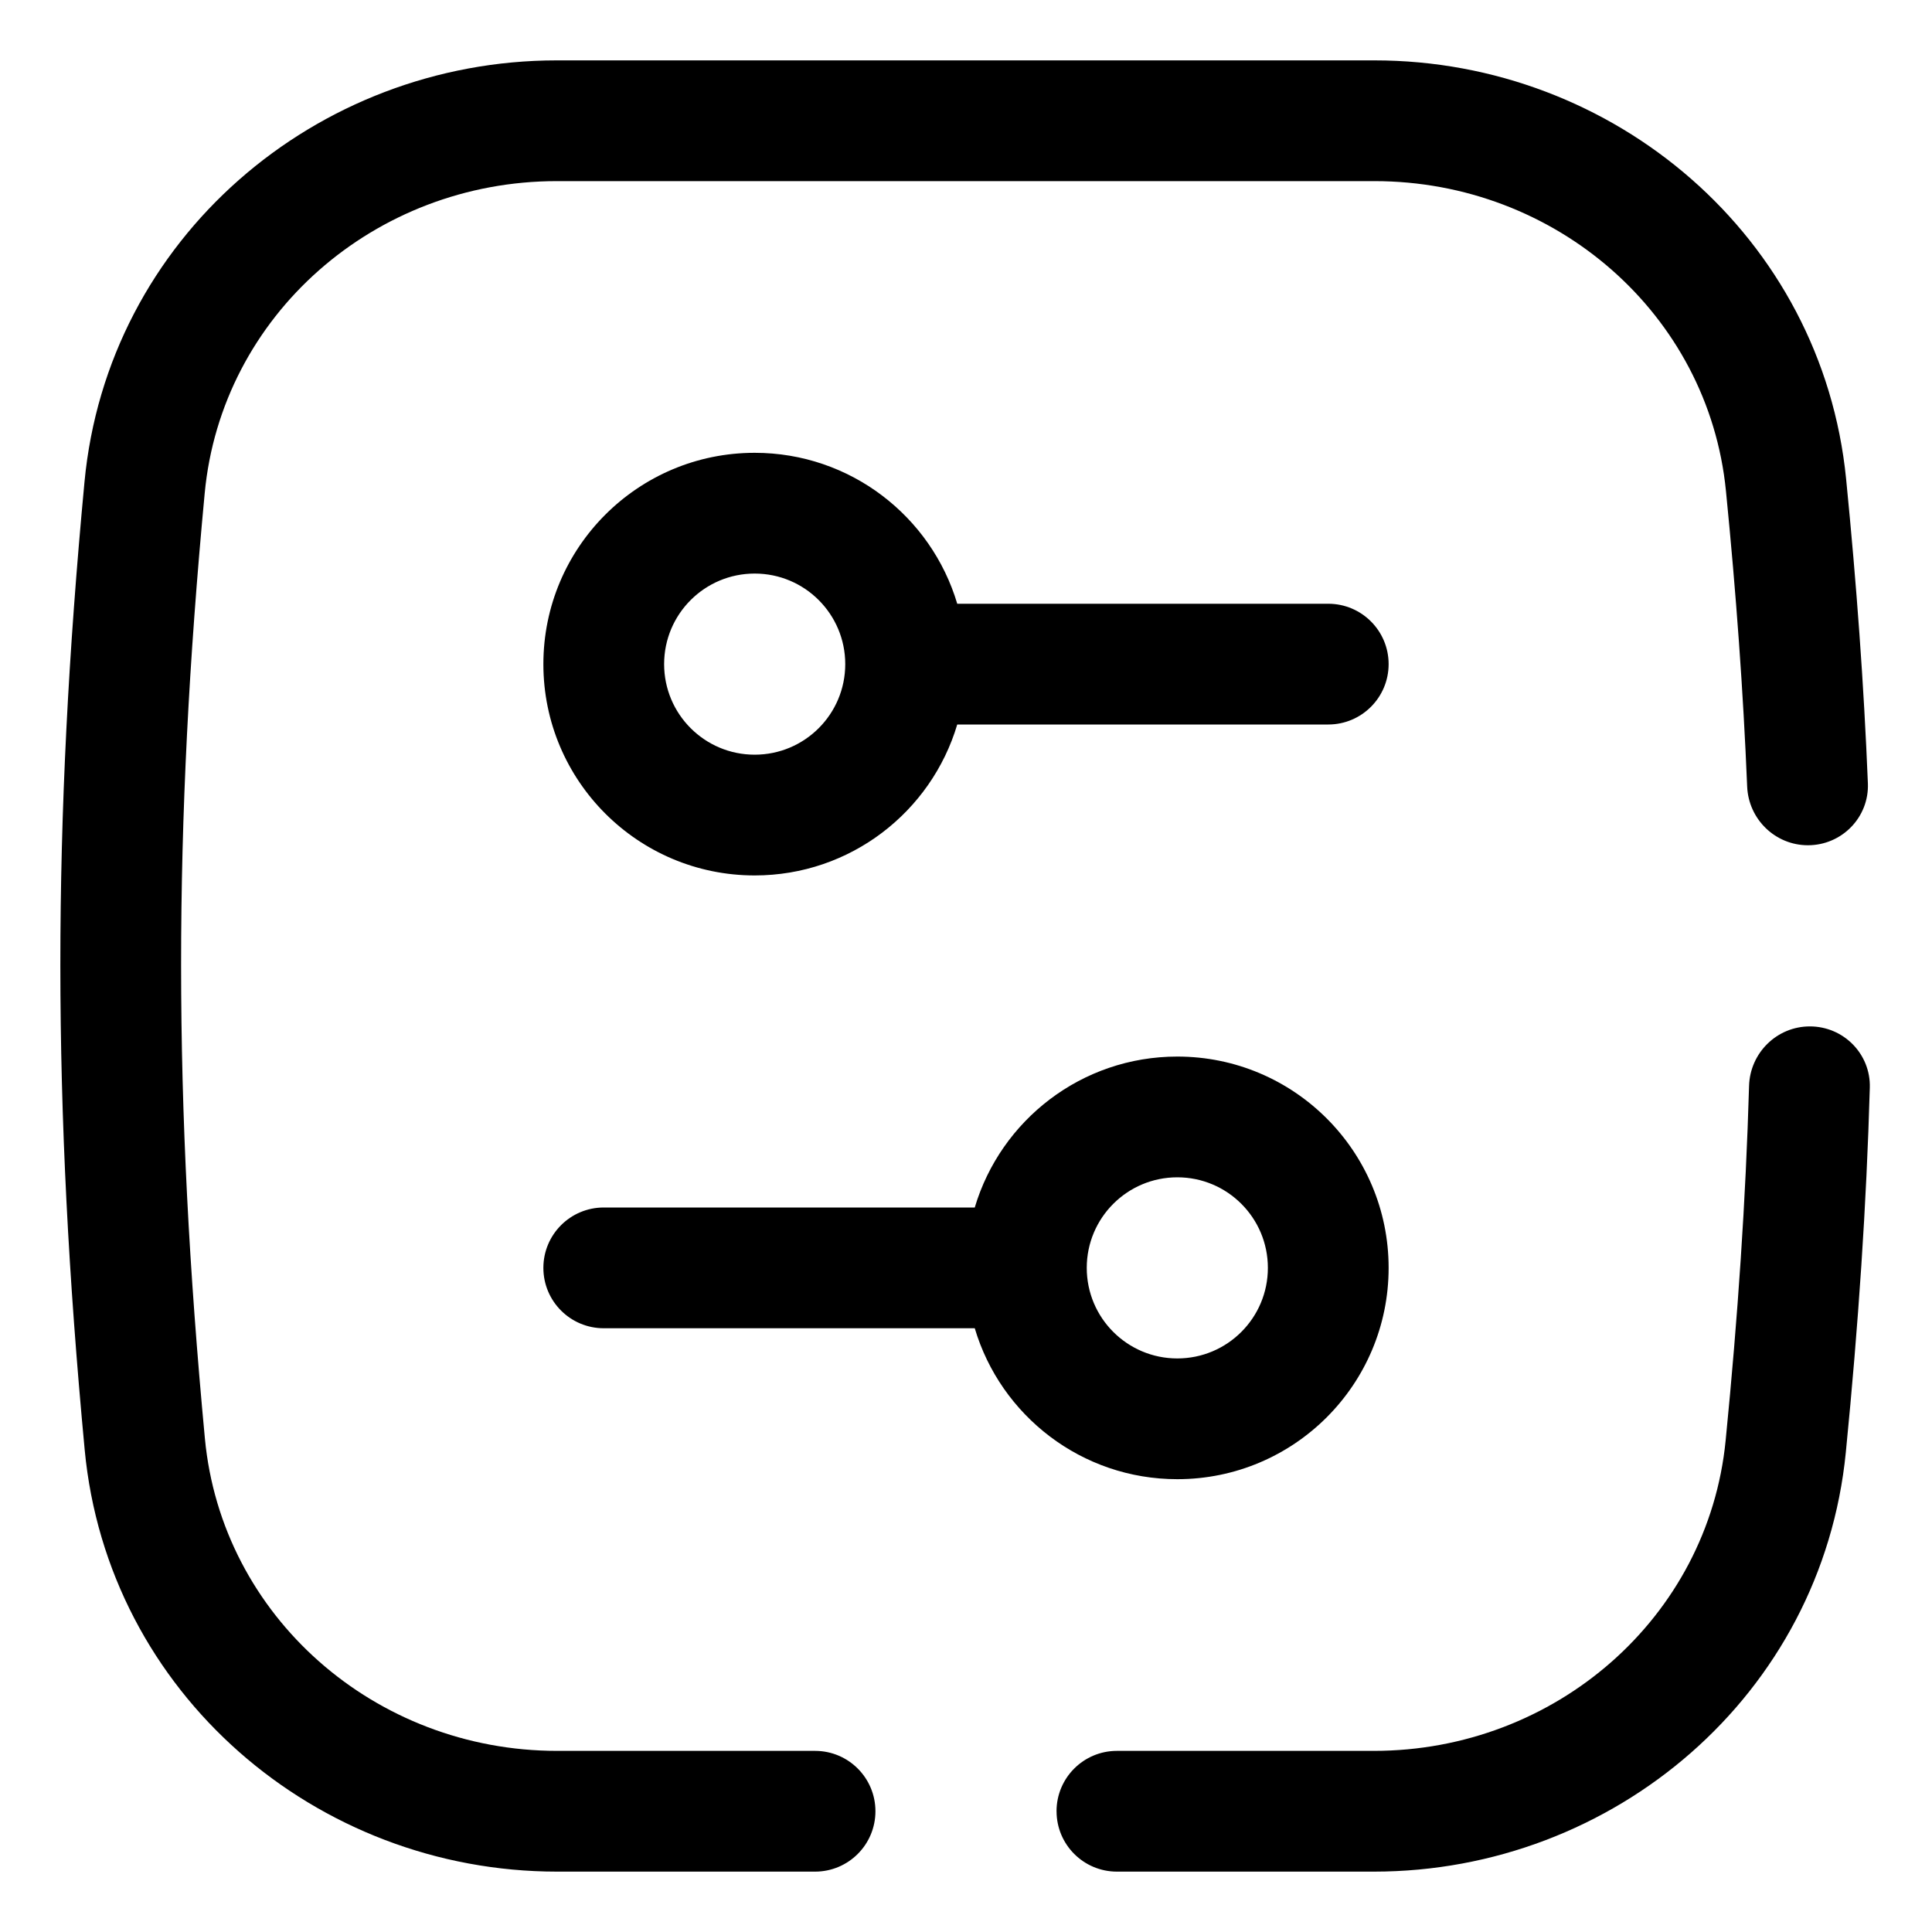
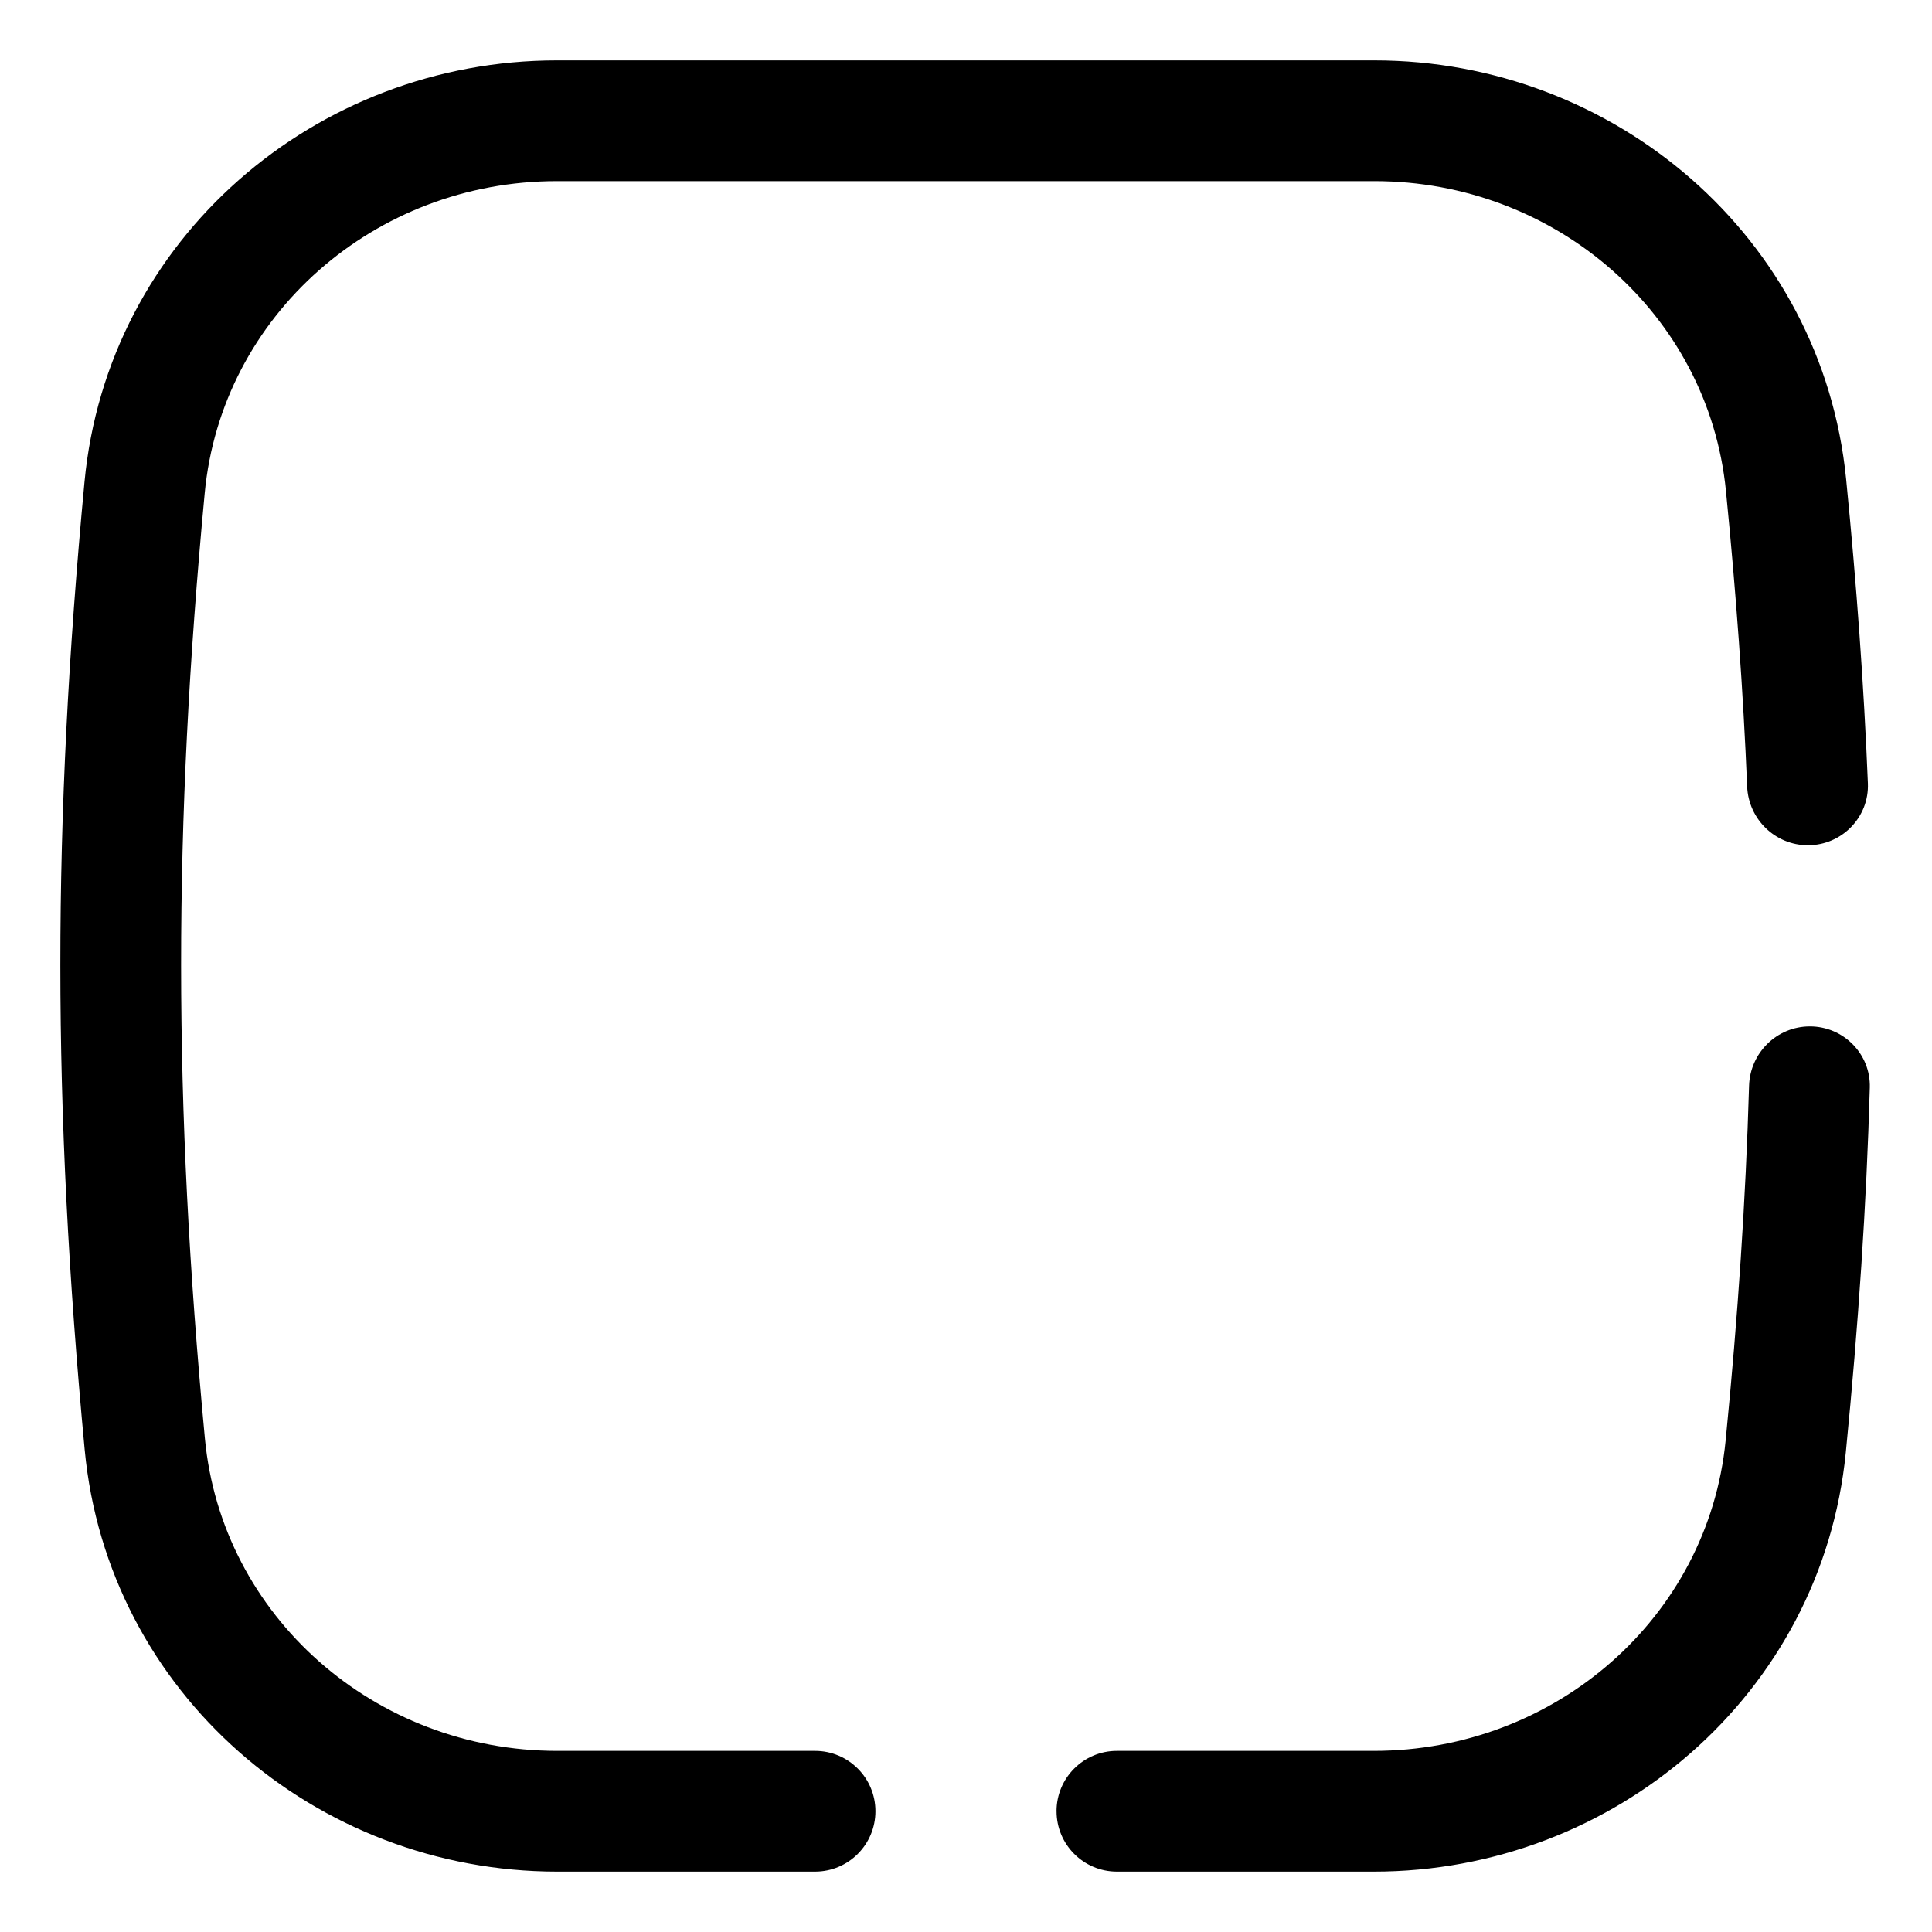
<svg xmlns="http://www.w3.org/2000/svg" fill="none" height="64" viewBox="0 0 64 64" width="64">
  <g fill="#000">
    <path d="m2.799 15.964c.759-8.058 7.665-13.964 15.645-13.964h27.086c7.94 0 14.83 5.848 15.625 13.866.348 3.513.589 6.832.721 10.08.046 1.125-.86 2.054-1.986 2.054-1.083 0-1.968-.862-2.013-1.945-.13-3.154-.364-6.379-.703-9.795-.58-5.856-5.642-10.26-11.644-10.26h-27.086c-6.031 0-11.108 4.447-11.663 10.339-1.045 11.1-1.042 20.161.006 31.309.554 5.898 5.635 10.352 11.67 10.352h8.543c1.105 0 2 .895 2 2s-.895 2-2 2h-8.543c-7.987 0-14.894-5.915-15.652-13.978-1.071-11.396-1.075-20.707-.006-32.058z" />
    <path d="m35 60c0 1.105.895 2 2 2h8.511c7.95 0 14.842-5.862 15.634-13.887.42-4.251.685-8.209.795-12.083.032-1.116-.87-2.029-1.986-2.029-1.093 0-1.982.877-2.014 1.97-.109 3.764-.367 7.611-.776 11.749-.579 5.866-5.645 10.28-11.654 10.28h-8.511c-1.105 0-2 .895-2 2z" />
    <g clip-rule="evenodd" fill-rule="evenodd">
-       <path d="m25 15c3.171 0 5.85 2.108 6.71 5h12.29c1.105 0 2 .895 2 2s-.895 2-2 2h-12.29c-.861 2.892-3.539 5-6.71 5-3.866 0-7-3.134-7-7s3.134-7 7-7zm-3 7c0-1.657 1.343-3 3-3s3 1.343 3 3-1.343 3-3 3-3-1.343-3-3z" />
-       <path d="m39 49c-3.171 0-5.85-2.108-6.71-5h-12.29c-1.105 0-2-.895-2-2s.895-2 2-2h12.29c.861-2.892 3.539-5 6.71-5 3.866 0 7 3.134 7 7s-3.134 7-7 7zm3-7c0-1.657-1.343-3-3-3s-3 1.343-3 3 1.343 3 3 3 3-1.343 3-3z" />
-     </g>
+       </g>
  </g>
</svg>